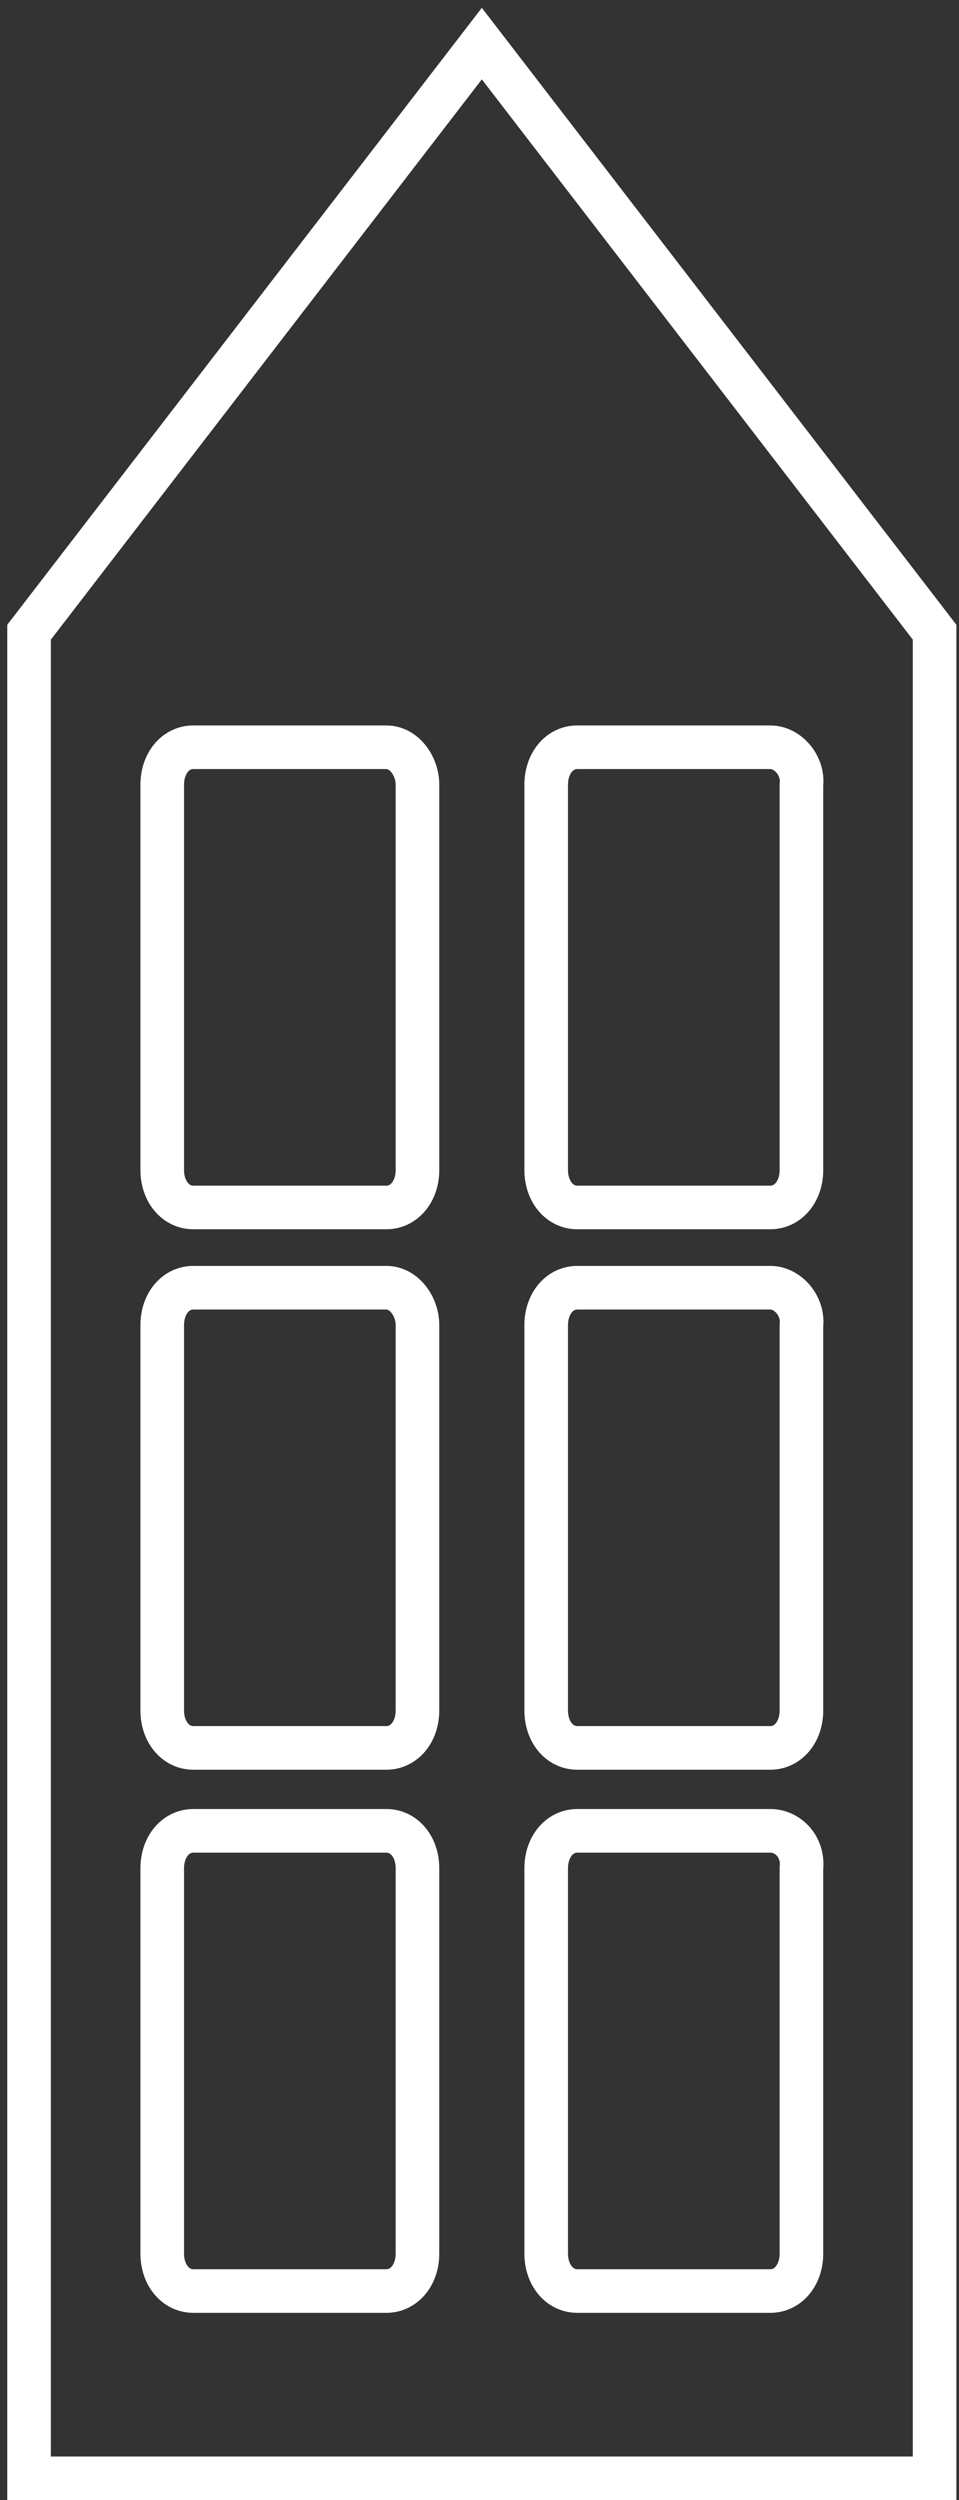
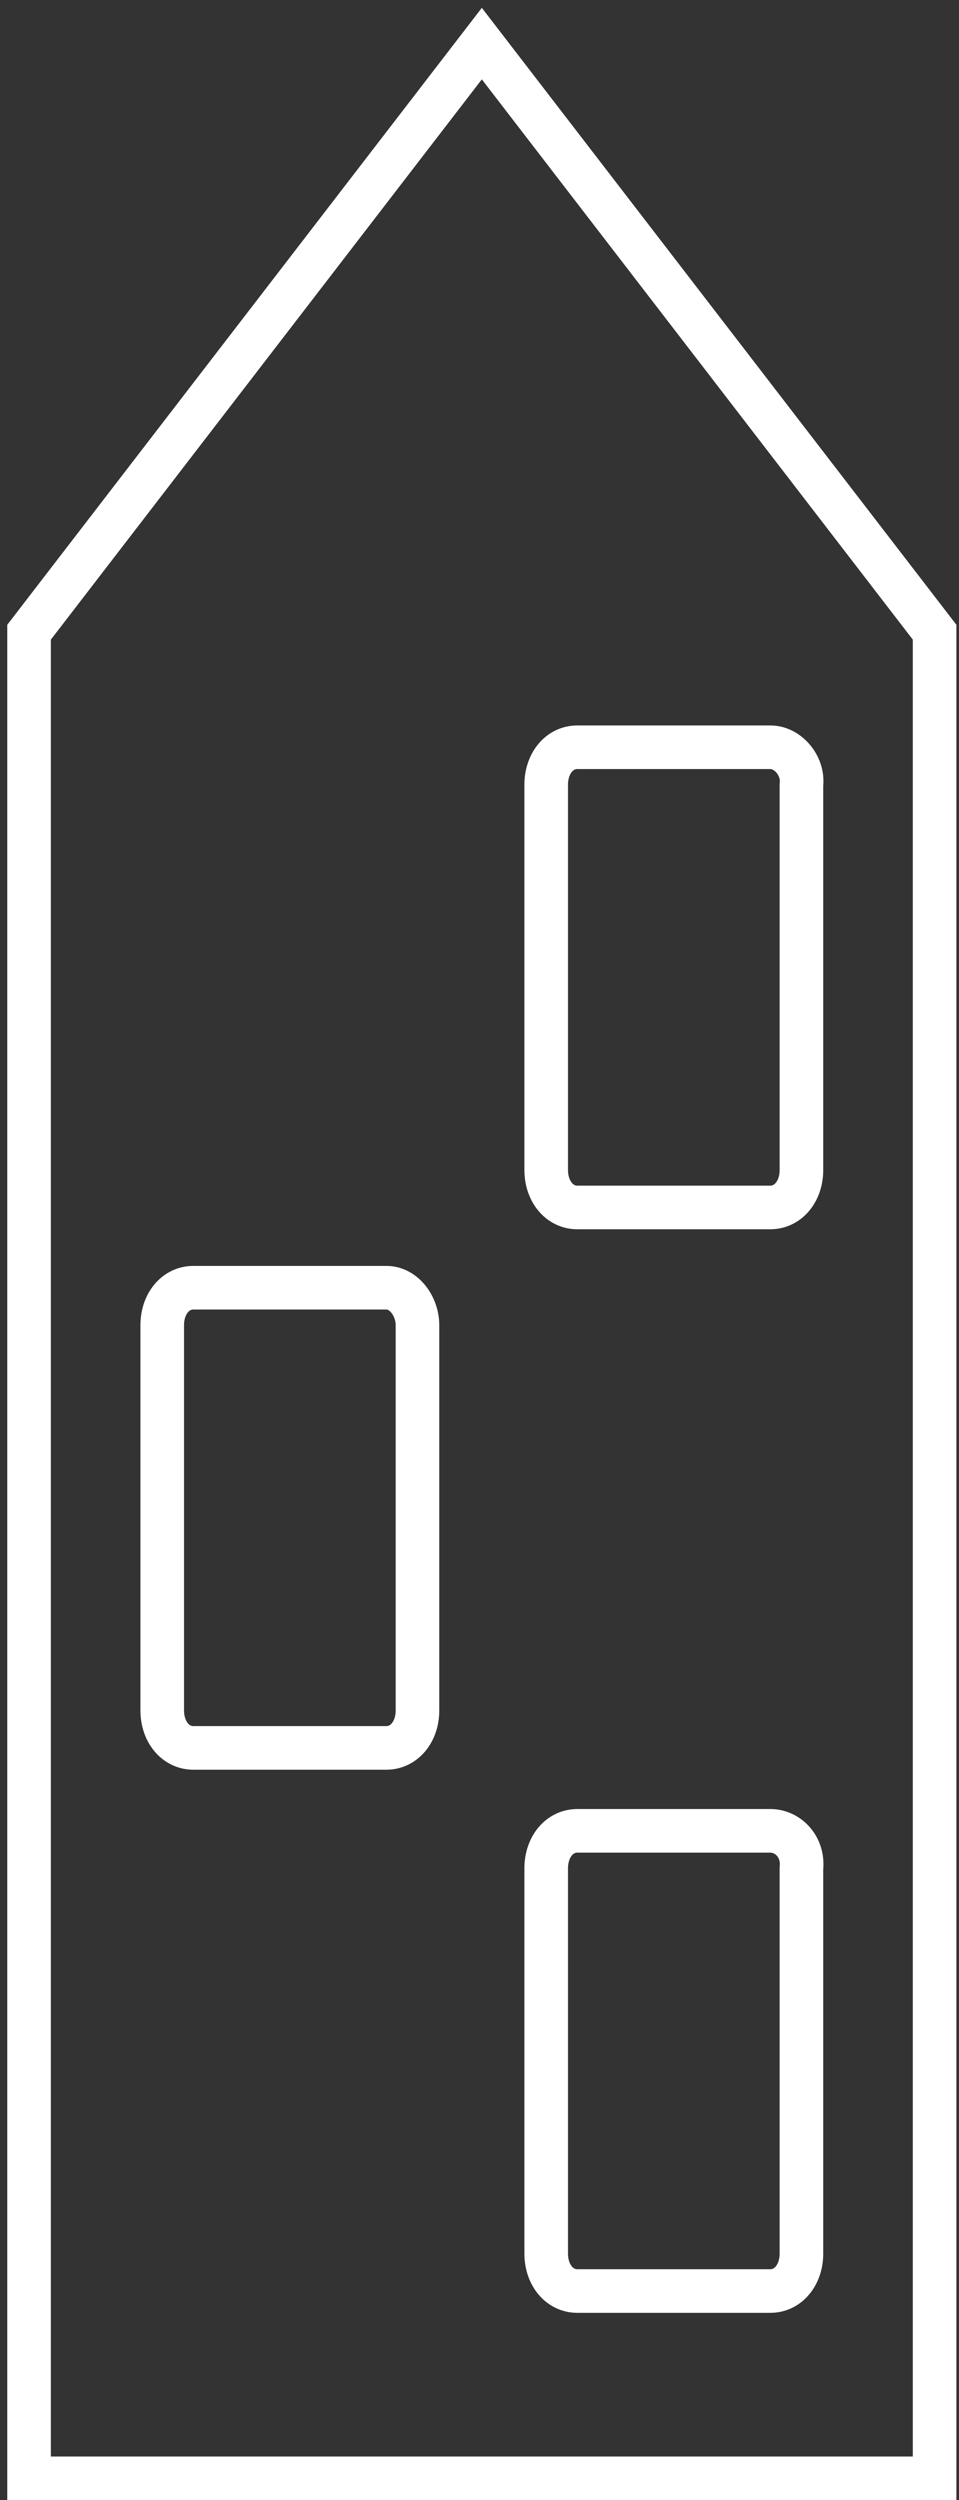
<svg xmlns="http://www.w3.org/2000/svg" width="66" height="172" viewBox="0 0 66 172" fill="none">
  <rect x="0" y="0" width="66" height="172" fill="#333333" stroke="none" />
  <path d="M2 43.495L33.16 3L64.321 43.495V170.504H2V43.495Z" stroke="white" stroke-width="3" stroke-miterlimit="10" />
  <path d="M26.593 88.593H13.303C12.082 88.593 11.165 89.697 11.165 91.17V117.676C11.165 119.148 12.082 120.253 13.303 120.253H26.593C27.814 120.253 28.731 119.148 28.731 117.676V91.17C28.731 89.881 27.814 88.593 26.593 88.593Z" stroke="white" stroke-width="3" stroke-miterlimit="10" />
-   <path d="M53.017 88.593H39.728C38.506 88.593 37.59 89.697 37.59 91.17V117.676C37.59 119.148 38.506 120.253 39.728 120.253H53.017C54.239 120.253 55.156 119.148 55.156 117.676V91.17C55.309 89.881 54.239 88.593 53.017 88.593Z" stroke="white" stroke-width="3" stroke-miterlimit="10" />
-   <path d="M26.593 51.41H13.303C12.082 51.41 11.165 52.515 11.165 53.987V80.494C11.165 81.966 12.082 83.071 13.303 83.071H26.593C27.814 83.071 28.731 81.966 28.731 80.494V53.987C28.731 52.699 27.814 51.41 26.593 51.41Z" stroke="white" stroke-width="3" stroke-miterlimit="10" />
  <path d="M53.017 51.41H39.728C38.506 51.41 37.59 52.515 37.59 53.987V80.494C37.59 81.966 38.506 83.071 39.728 83.071H53.017C54.239 83.071 55.156 81.966 55.156 80.494V53.987C55.309 52.699 54.239 51.41 53.017 51.41Z" stroke="white" stroke-width="3" stroke-miterlimit="10" />
-   <path d="M26.593 125.959H13.303C12.082 125.959 11.165 127.063 11.165 128.536V155.042C11.165 156.515 12.082 157.619 13.303 157.619H26.593C27.814 157.619 28.731 156.515 28.731 155.042V128.536C28.731 127.063 27.814 125.959 26.593 125.959Z" stroke="white" stroke-width="3" stroke-miterlimit="10" />
  <path d="M53.017 125.959H39.728C38.506 125.959 37.59 127.063 37.59 128.536V155.042C37.59 156.515 38.506 157.619 39.728 157.619H53.017C54.239 157.619 55.156 156.515 55.156 155.042V128.536C55.309 127.063 54.239 125.959 53.017 125.959Z" stroke="white" stroke-width="3" stroke-miterlimit="10" />
</svg>